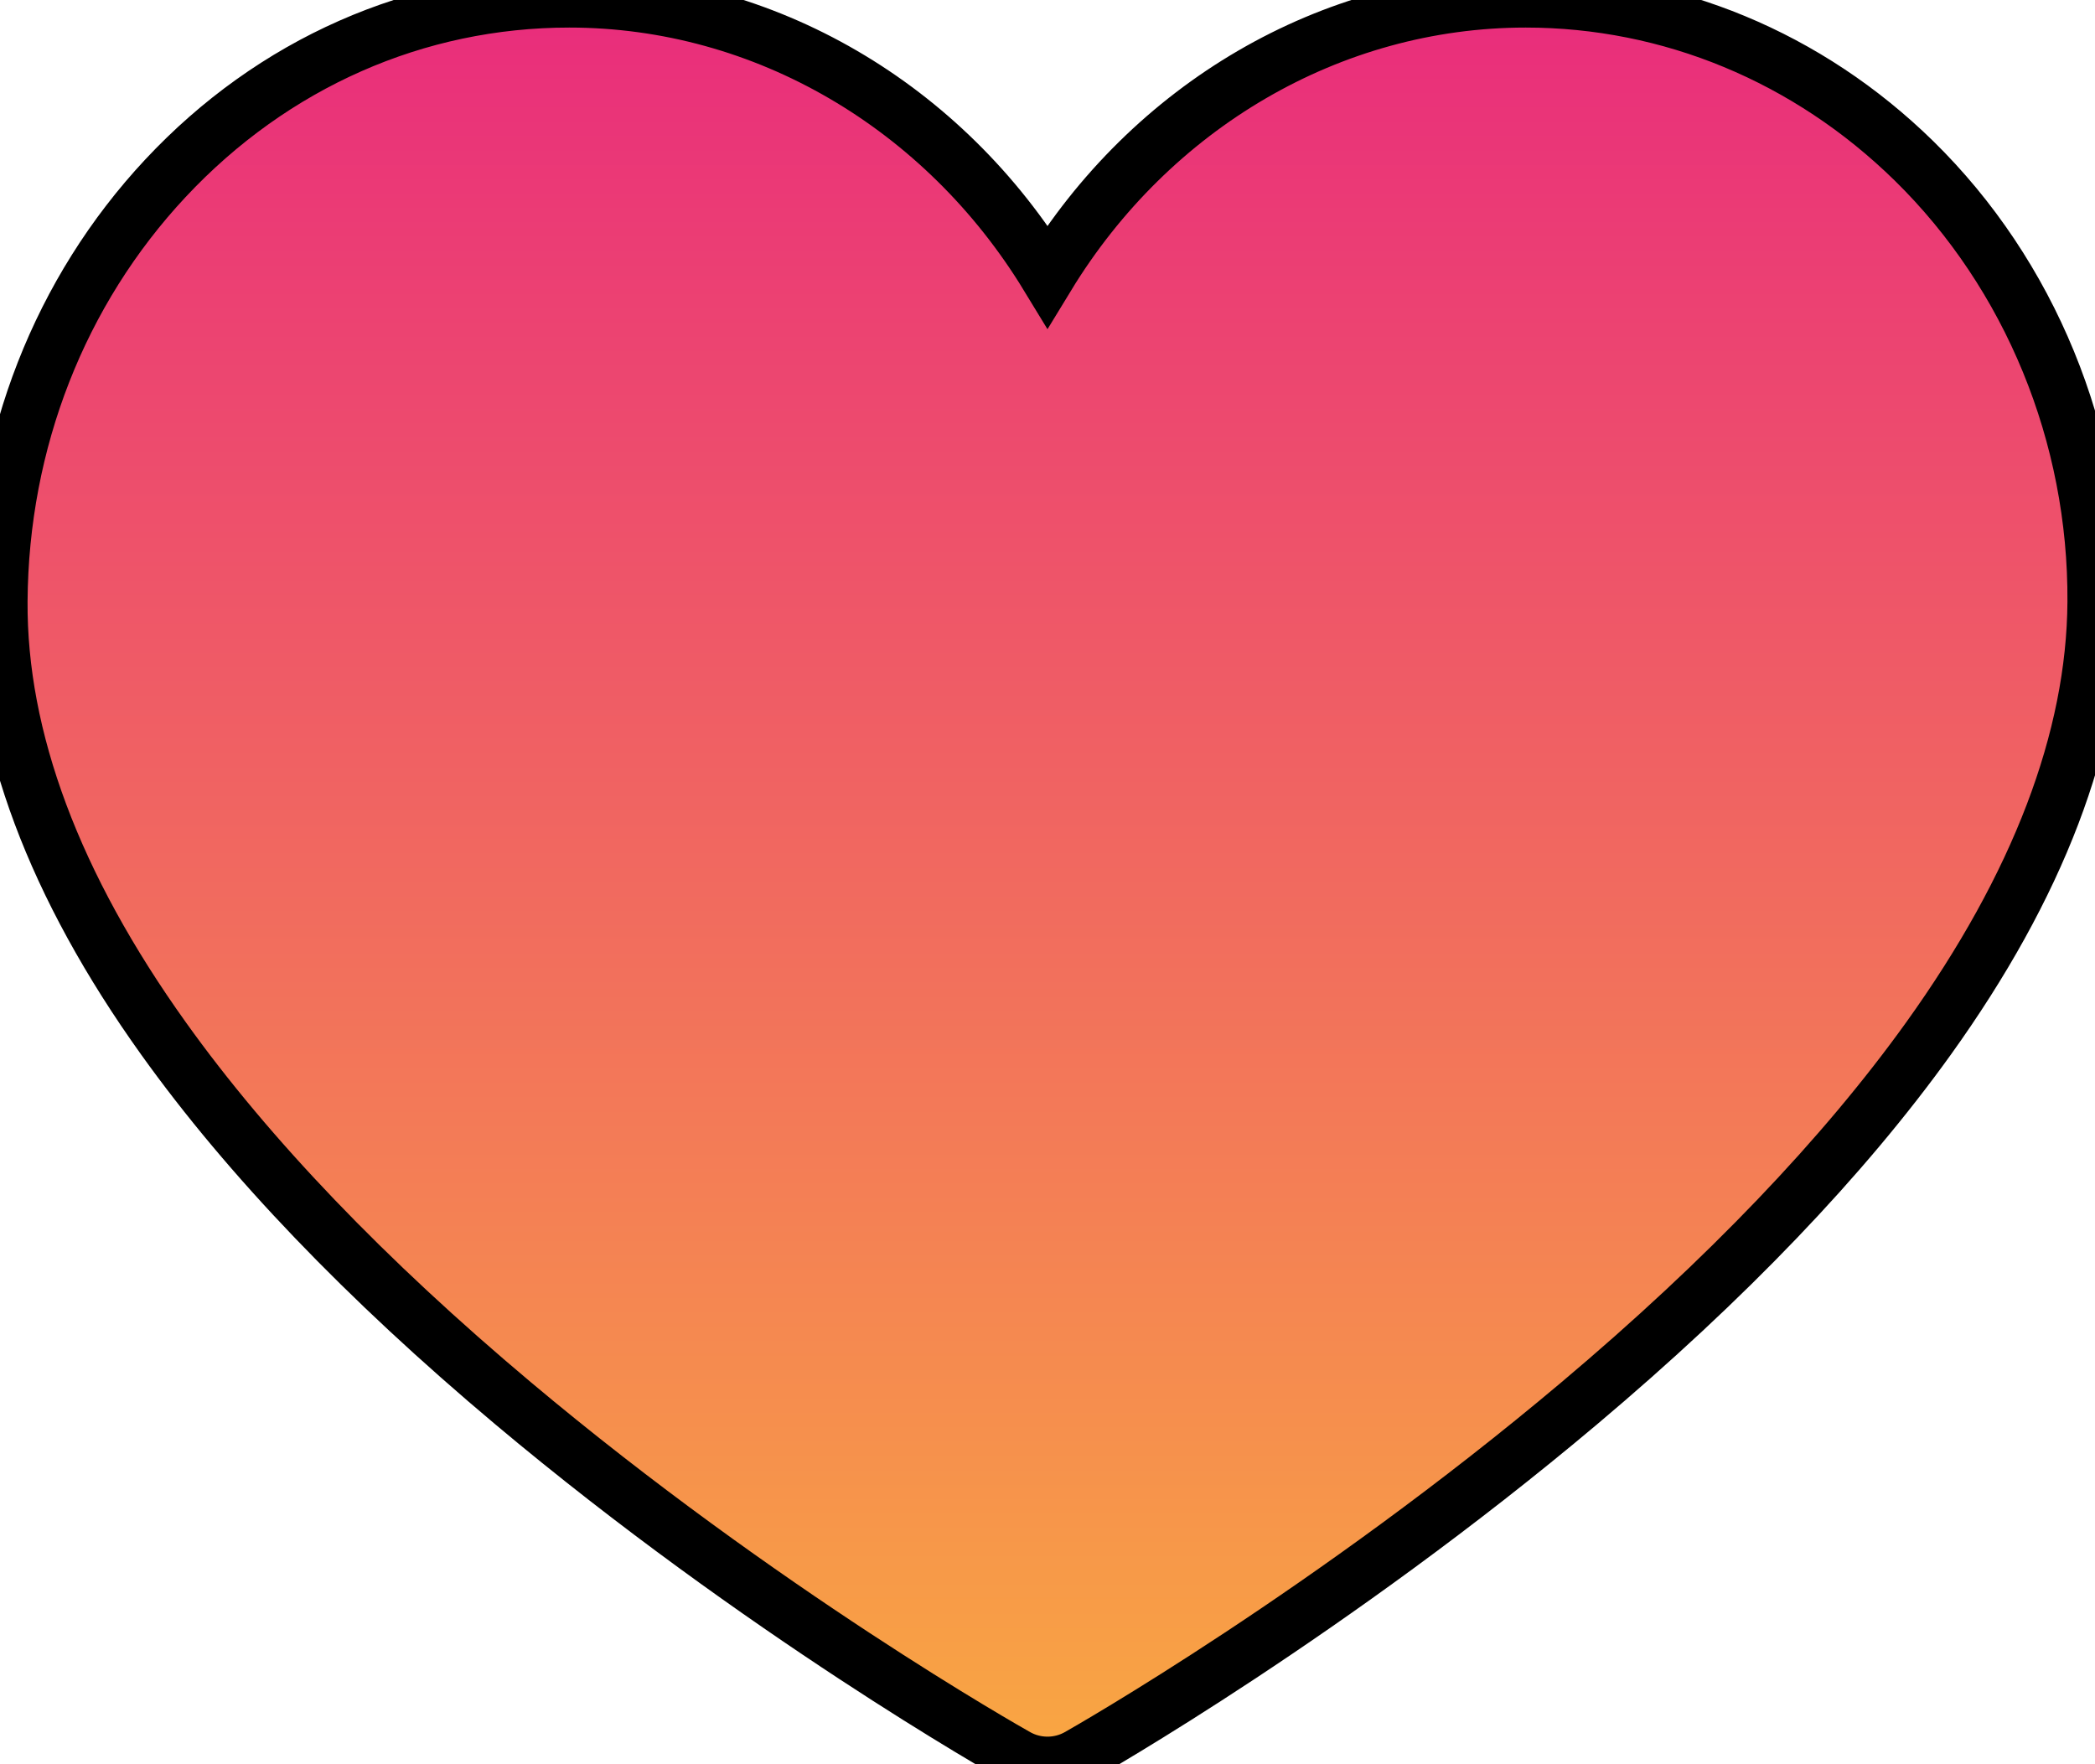
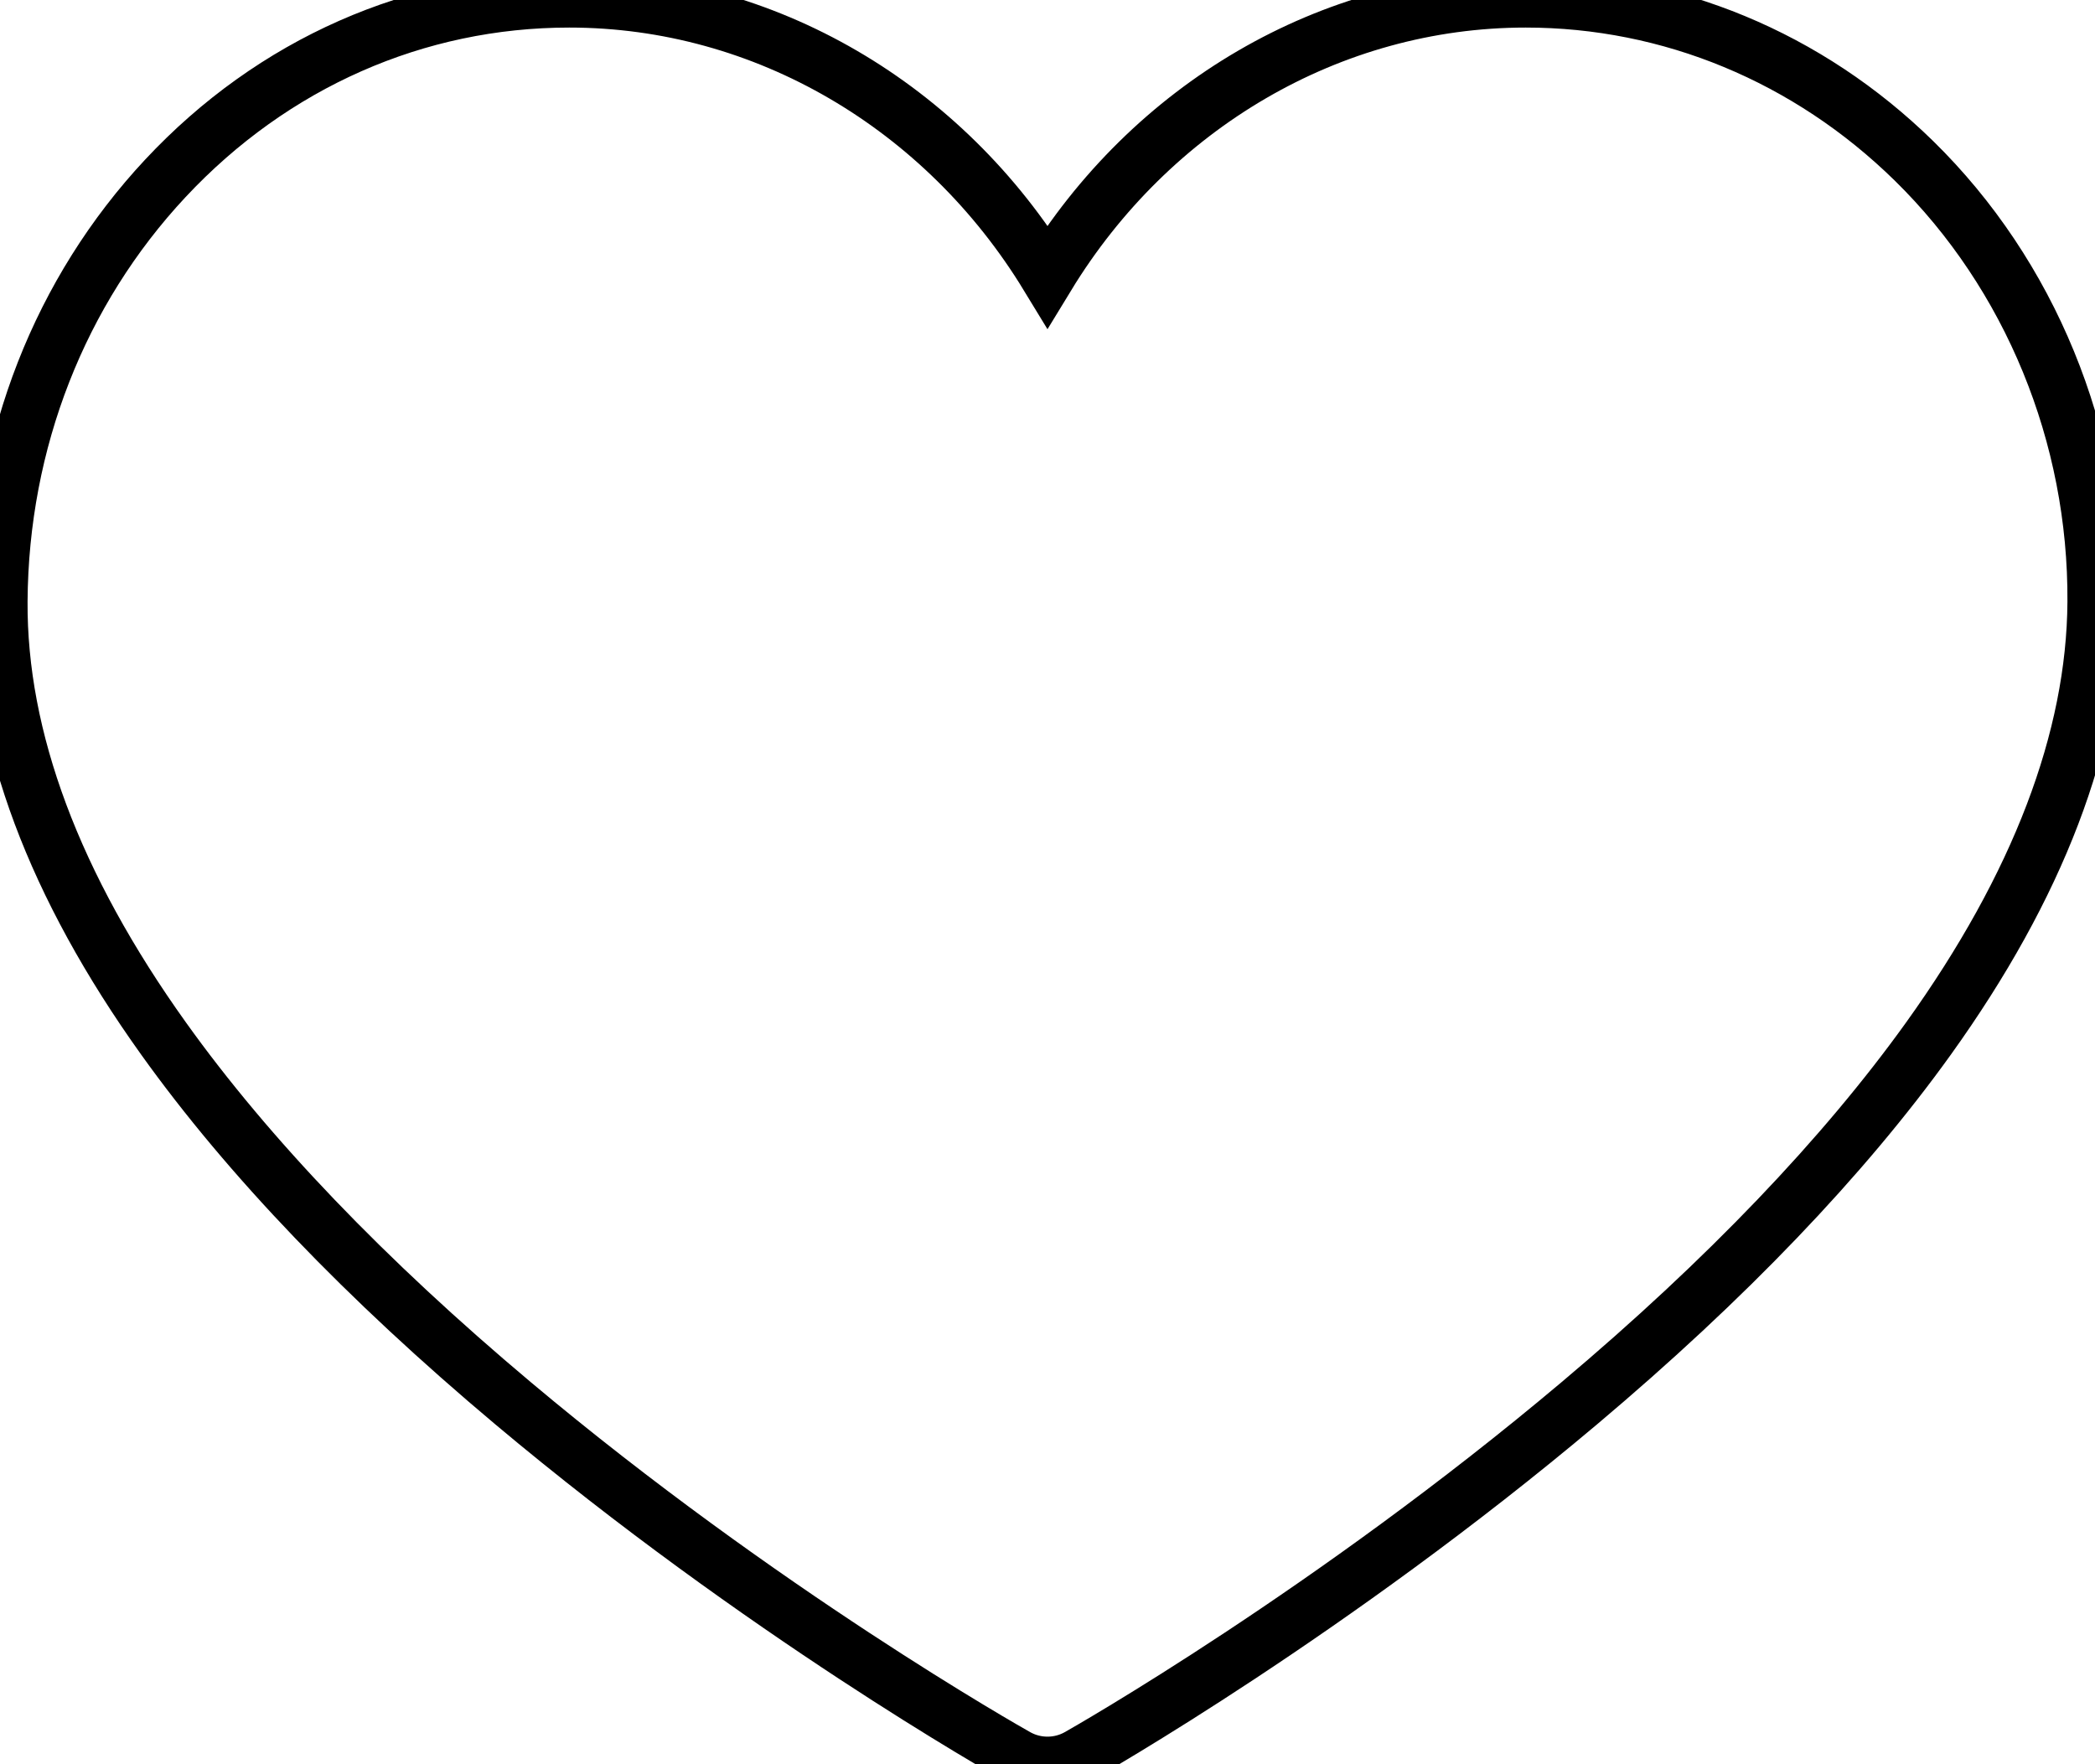
<svg xmlns="http://www.w3.org/2000/svg" width="38" height="32" viewBox="0 0 38 32" fill="none">
-   <path d="M19 32C18.808 32 18.616 31.952 18.443 31.855C18.256 31.75 13.813 29.238 9.306 25.453C6.634 23.209 4.502 20.984 2.968 18.839C0.982 16.064 -0.016 13.394 0 10.905C0.019 8.007 1.085 5.283 3.001 3.233C4.95 1.148 7.551 0 10.325 0C13.879 0 17.13 1.939 19 5.01C20.871 1.939 24.121 0 27.675 0C30.296 0 32.796 1.036 34.716 2.917C36.822 4.981 38.019 7.897 38 10.918C37.984 13.404 36.967 16.069 34.977 18.841C33.438 20.985 31.309 23.209 28.648 25.451C24.157 29.236 19.745 31.748 19.56 31.853C19.387 31.951 19.193 32 19 32Z" fill="url(#paint0_linear_229_49)" />
  <path d="M19 32C18.808 32 18.616 31.952 18.443 31.855C18.256 31.75 13.813 29.238 9.306 25.453C6.634 23.209 4.502 20.984 2.968 18.839C0.982 16.064 -0.016 13.394 0 10.905C0.019 8.007 1.085 5.283 3.001 3.233C4.95 1.148 7.551 0 10.325 0C13.879 0 17.13 1.939 19 5.01C20.871 1.939 24.121 0 27.675 0C30.296 0 32.796 1.036 34.716 2.917C36.822 4.981 38.019 7.897 38 10.918C37.984 13.404 36.967 16.069 34.977 18.841C33.438 20.985 31.309 23.209 28.648 25.451C24.157 29.236 19.745 31.748 19.56 31.853C19.387 31.951 19.193 32 19 32Z" stroke="black" />
  <defs>
    <linearGradient id="paint0_linear_229_49" x1="19" y1="0" x2="19" y2="32" gradientUnits="userSpaceOnUse">
      <stop stop-color="#E92C7C" />
      <stop offset="1" stop-color="#F9A742" />
    </linearGradient>
  </defs>
</svg>